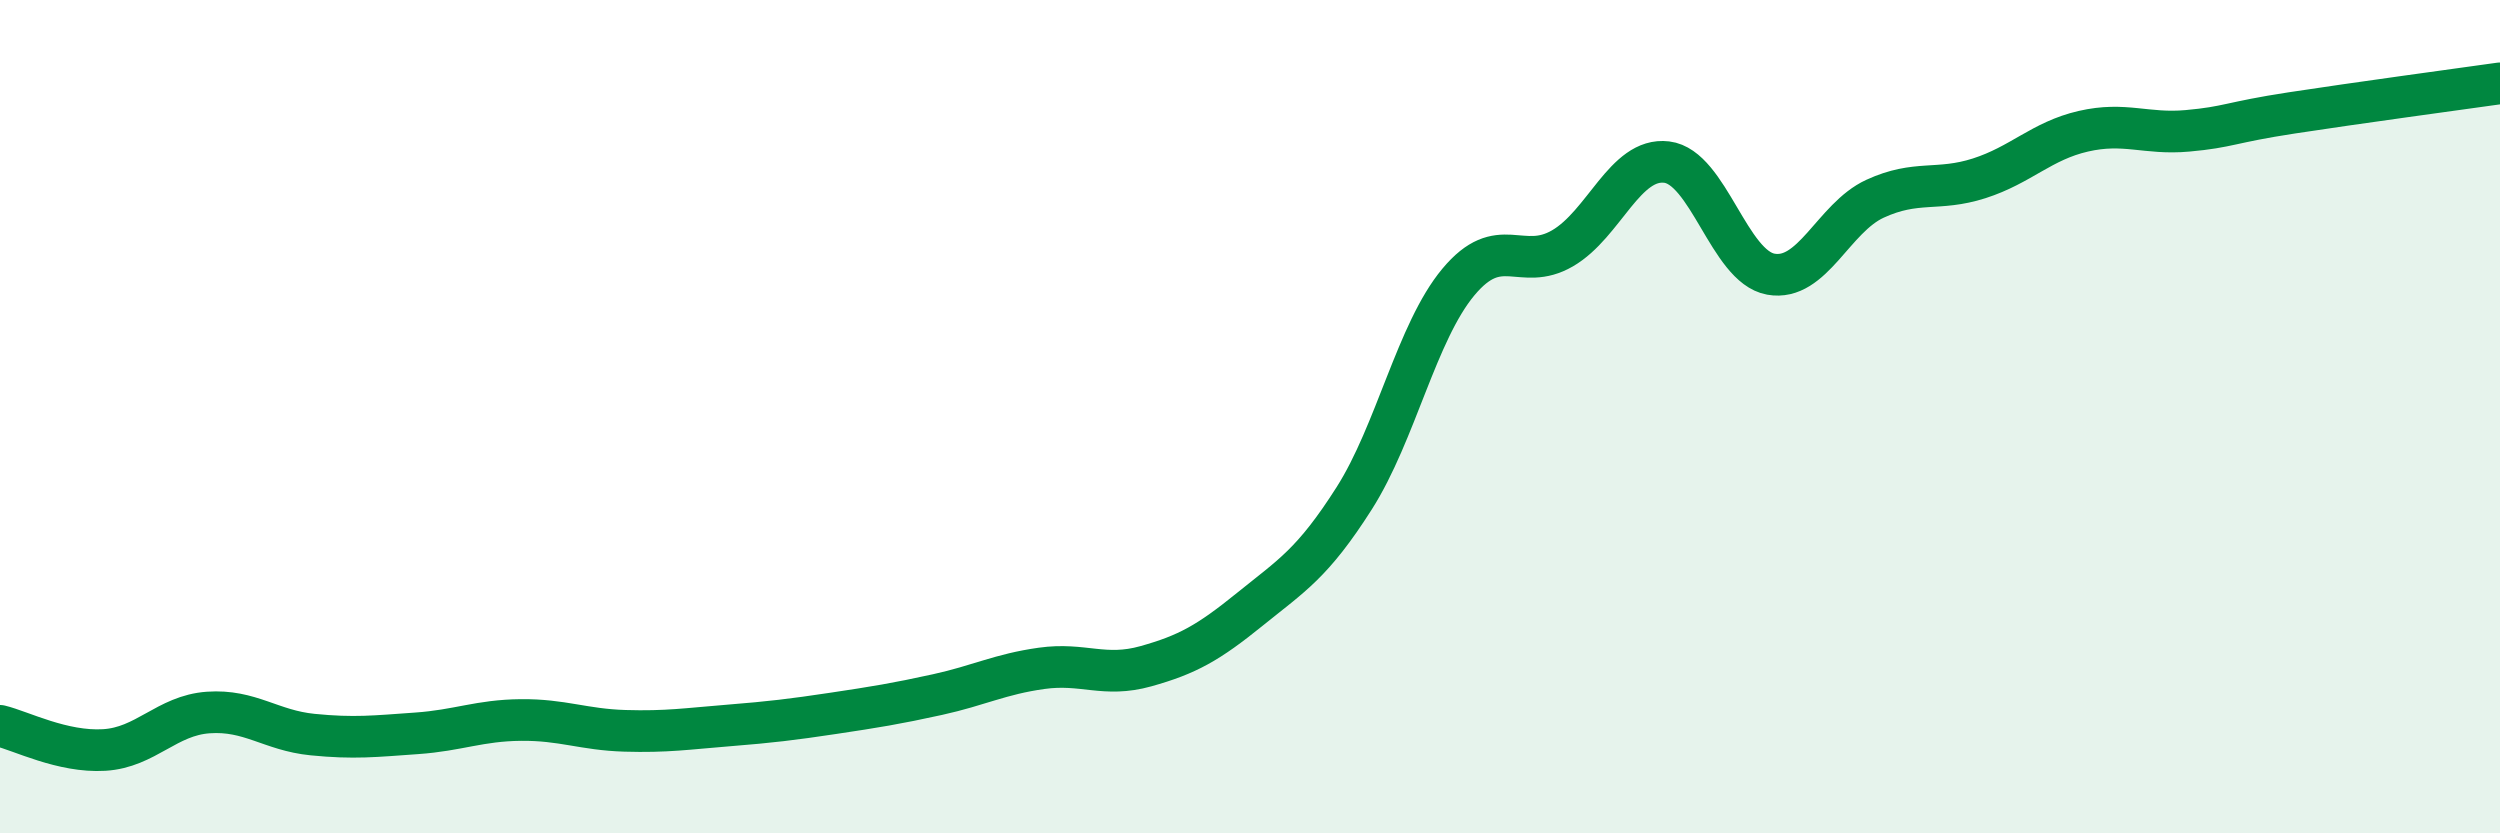
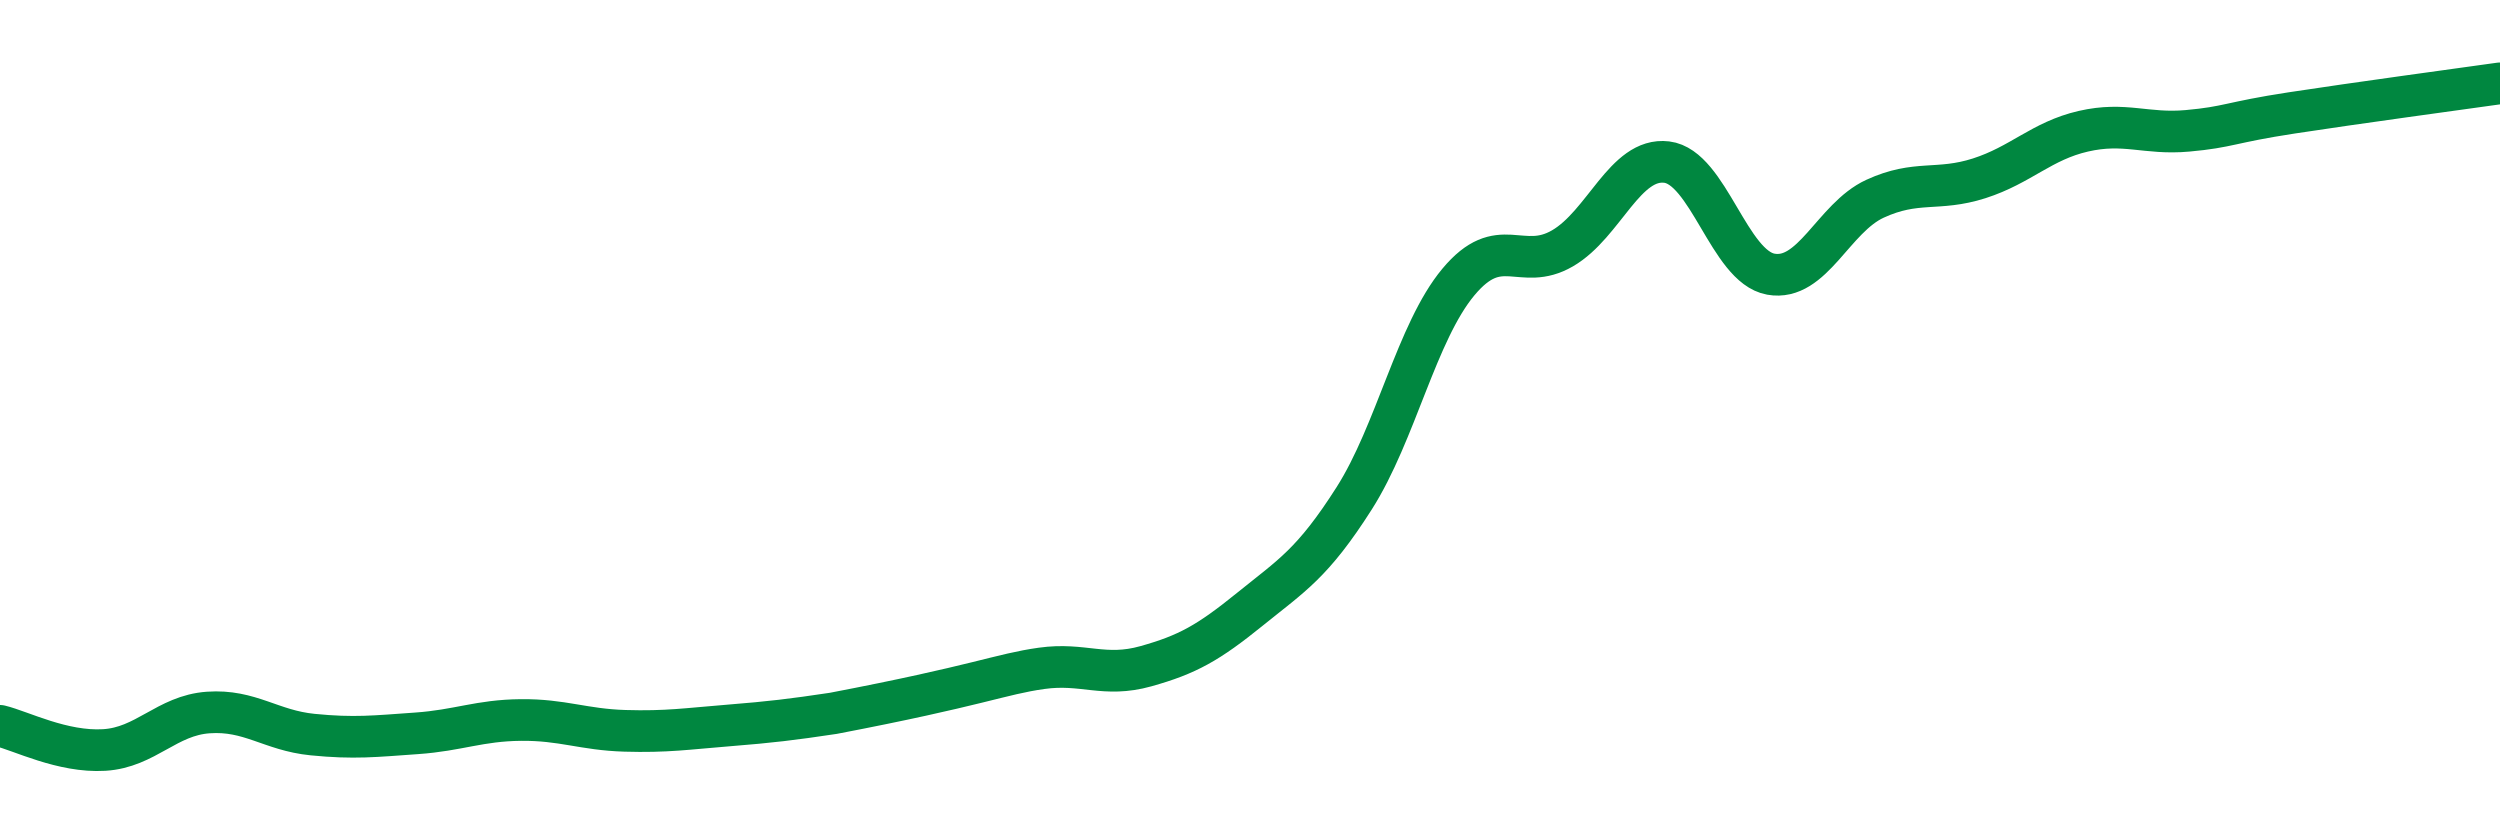
<svg xmlns="http://www.w3.org/2000/svg" width="60" height="20" viewBox="0 0 60 20">
-   <path d="M 0,17.42 C 0.5,17.54 1.5,18.06 2.5,18 C 3.5,17.94 4,17.17 5,17.1 C 6,17.03 6.5,17.53 7.5,17.63 C 8.5,17.73 9,17.67 10,17.6 C 11,17.53 11.5,17.29 12.5,17.28 C 13.5,17.27 14,17.51 15,17.54 C 16,17.57 16.5,17.49 17.5,17.41 C 18.5,17.33 19,17.27 20,17.12 C 21,16.97 21.5,16.89 22.5,16.67 C 23.5,16.45 24,16.18 25,16.04 C 26,15.9 26.5,16.27 27.5,15.99 C 28.5,15.71 29,15.43 30,14.62 C 31,13.81 31.5,13.53 32.5,11.96 C 33.5,10.39 34,7.97 35,6.77 C 36,5.57 36.5,6.54 37.5,5.96 C 38.5,5.38 39,3.77 40,3.89 C 41,4.01 41.5,6.4 42.5,6.58 C 43.5,6.76 44,5.23 45,4.77 C 46,4.31 46.5,4.6 47.5,4.28 C 48.5,3.96 49,3.38 50,3.15 C 51,2.92 51.5,3.23 52.5,3.14 C 53.5,3.05 53.5,2.94 55,2.71 C 56.5,2.48 59,2.14 60,2L60 20L0 20Z" fill="#008740" opacity="0.1" stroke-linecap="round" stroke-linejoin="round" />
-   <path d="M 0,17.42 C 0.5,17.54 1.5,18.06 2.5,18 C 3.5,17.94 4,17.17 5,17.1 C 6,17.03 6.5,17.53 7.5,17.63 C 8.5,17.73 9,17.67 10,17.6 C 11,17.53 11.5,17.29 12.5,17.28 C 13.5,17.27 14,17.51 15,17.54 C 16,17.57 16.5,17.49 17.5,17.41 C 18.5,17.33 19,17.27 20,17.12 C 21,16.97 21.5,16.89 22.5,16.67 C 23.5,16.45 24,16.18 25,16.04 C 26,15.9 26.5,16.27 27.5,15.99 C 28.5,15.71 29,15.43 30,14.62 C 31,13.81 31.5,13.53 32.5,11.96 C 33.5,10.39 34,7.97 35,6.77 C 36,5.57 36.5,6.54 37.5,5.96 C 38.5,5.38 39,3.77 40,3.89 C 41,4.01 41.5,6.4 42.5,6.58 C 43.5,6.76 44,5.23 45,4.77 C 46,4.31 46.5,4.6 47.5,4.28 C 48.5,3.96 49,3.38 50,3.15 C 51,2.92 51.5,3.23 52.5,3.14 C 53.5,3.05 53.5,2.94 55,2.71 C 56.5,2.48 59,2.14 60,2" stroke="#008740" stroke-width="1" fill="none" stroke-linecap="round" stroke-linejoin="round" />
+   <path d="M 0,17.42 C 0.5,17.54 1.5,18.06 2.5,18 C 3.5,17.94 4,17.17 5,17.1 C 6,17.03 6.5,17.53 7.5,17.63 C 8.5,17.73 9,17.67 10,17.6 C 11,17.53 11.5,17.29 12.5,17.28 C 13.5,17.27 14,17.51 15,17.54 C 16,17.57 16.5,17.49 17.5,17.41 C 18.5,17.33 19,17.27 20,17.12 C 23.5,16.45 24,16.18 25,16.04 C 26,15.9 26.5,16.27 27.5,15.99 C 28.5,15.71 29,15.43 30,14.62 C 31,13.81 31.5,13.53 32.5,11.96 C 33.5,10.39 34,7.97 35,6.77 C 36,5.57 36.5,6.54 37.5,5.96 C 38.5,5.38 39,3.77 40,3.89 C 41,4.01 41.5,6.4 42.5,6.58 C 43.5,6.76 44,5.23 45,4.77 C 46,4.31 46.5,4.6 47.5,4.28 C 48.5,3.96 49,3.38 50,3.15 C 51,2.92 51.5,3.23 52.5,3.14 C 53.5,3.05 53.5,2.94 55,2.71 C 56.5,2.48 59,2.14 60,2" stroke="#008740" stroke-width="1" fill="none" stroke-linecap="round" stroke-linejoin="round" />
</svg>